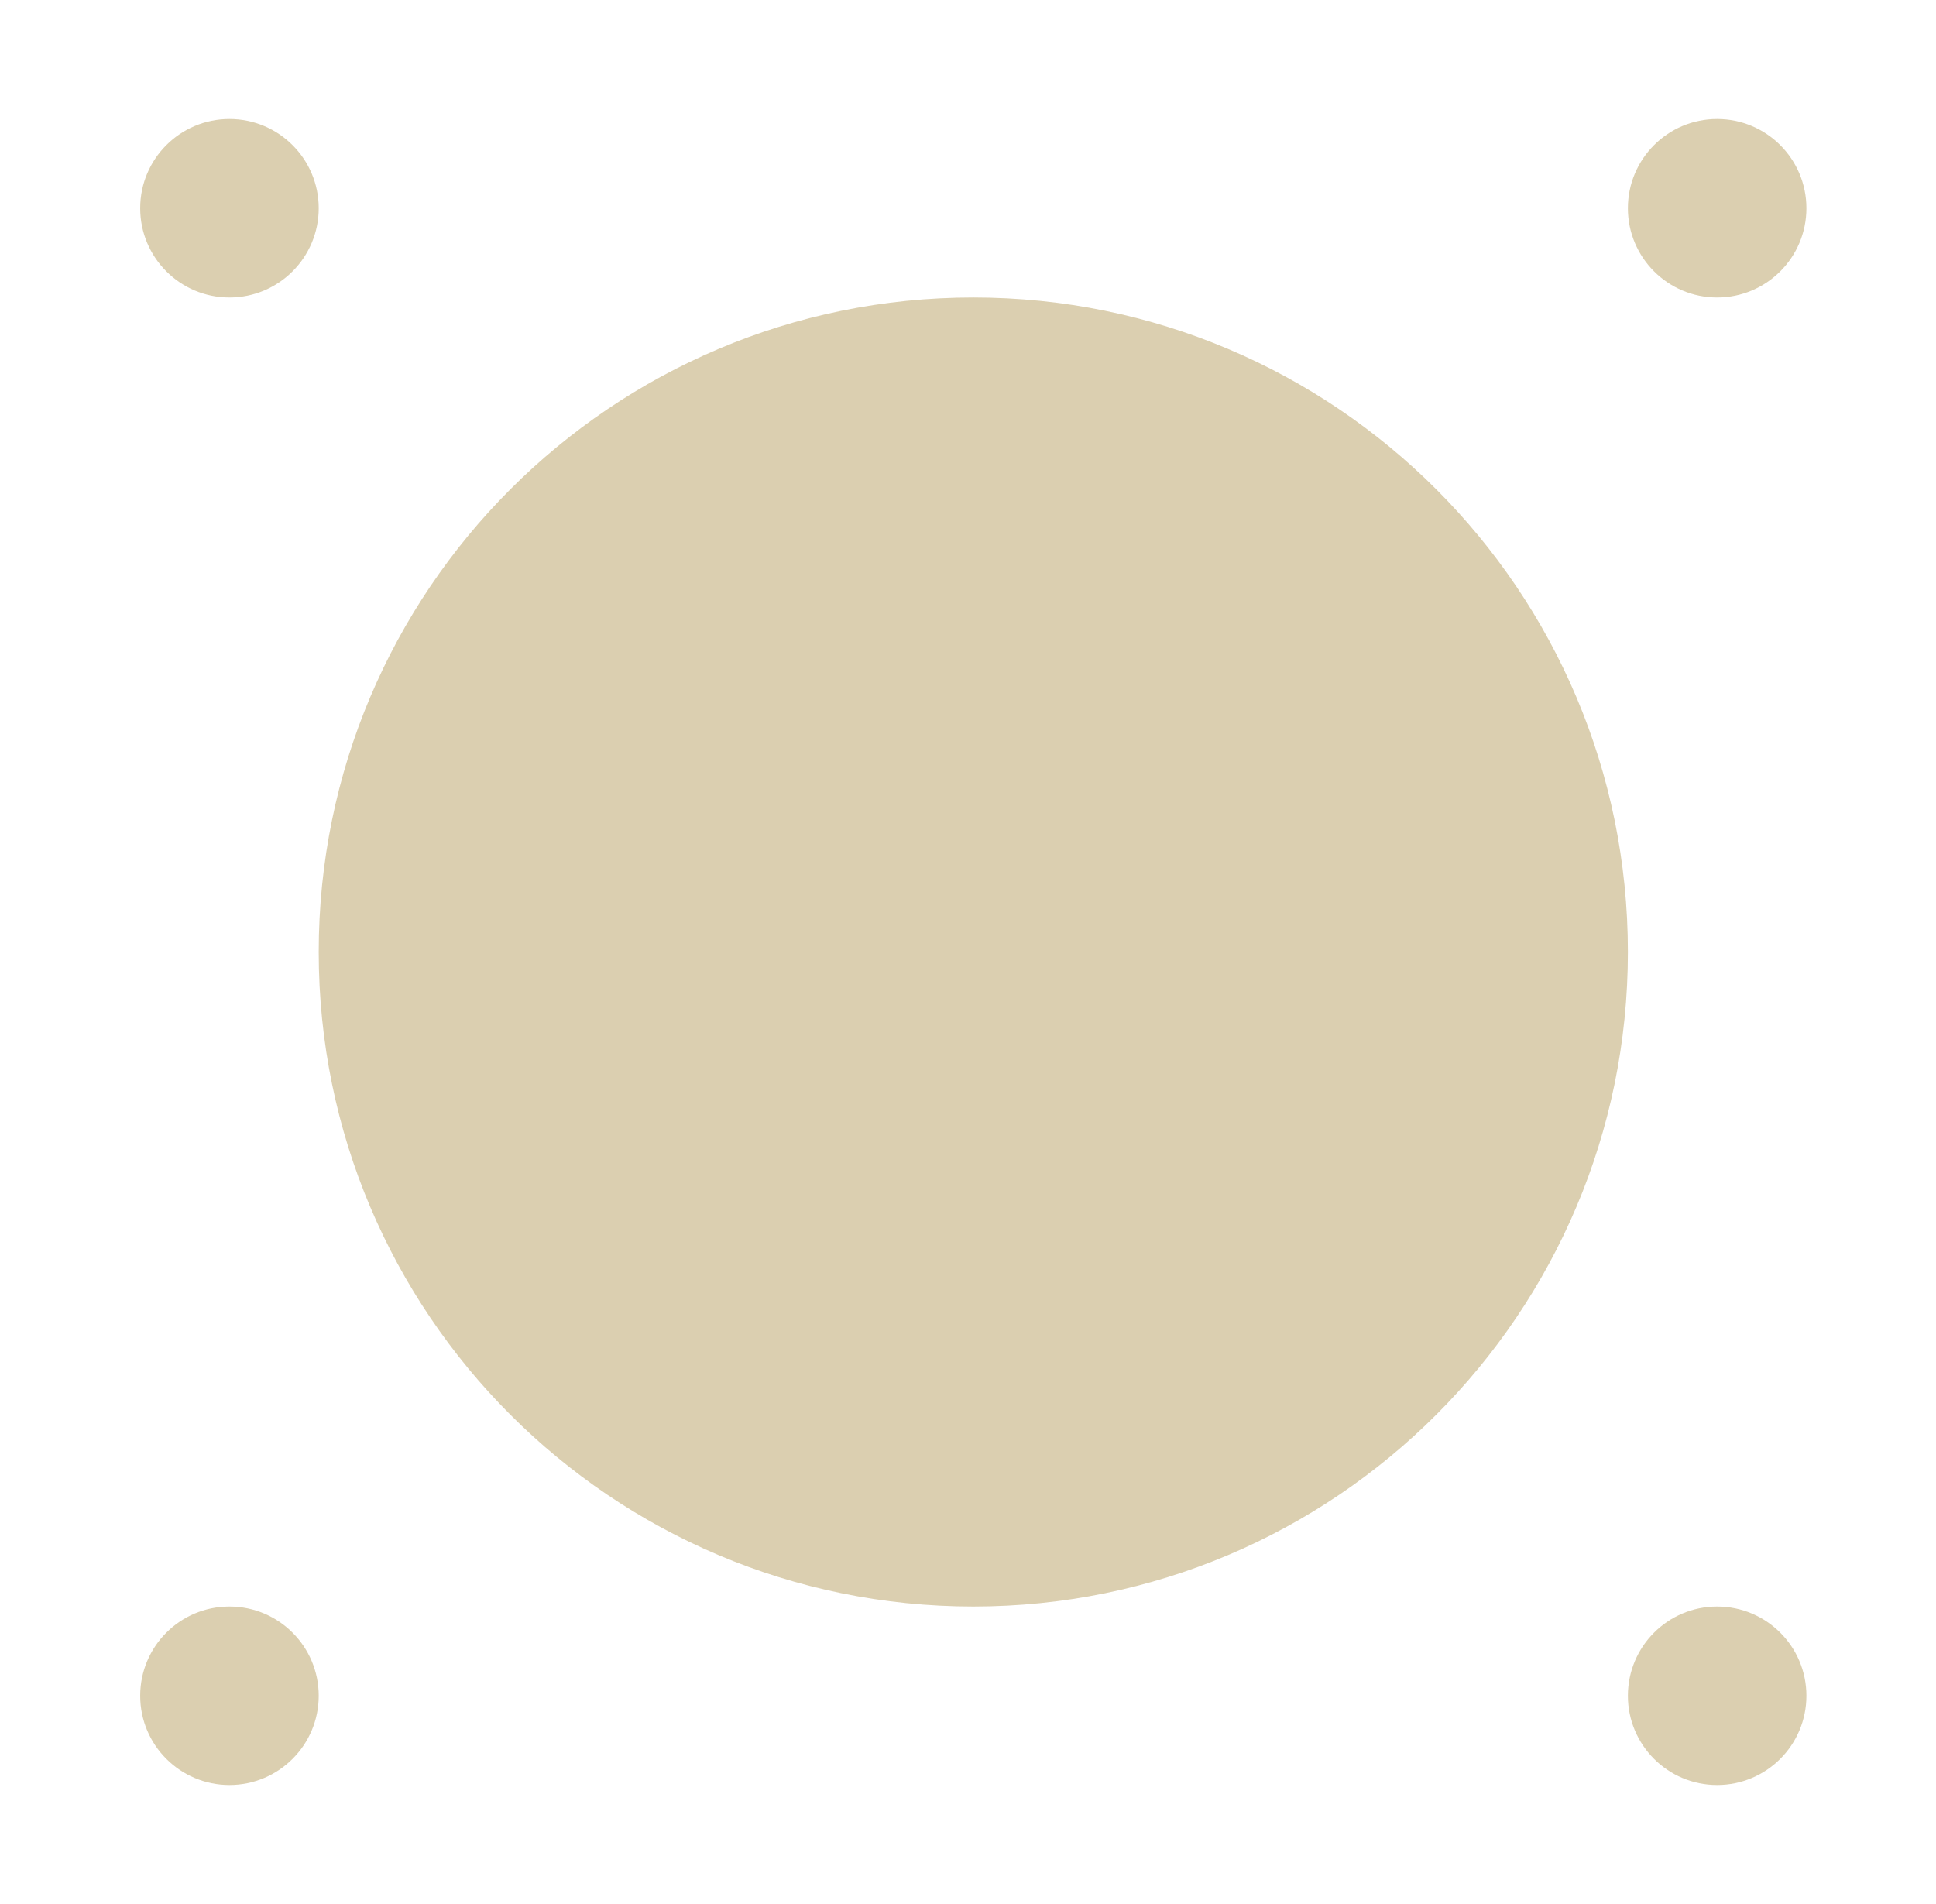
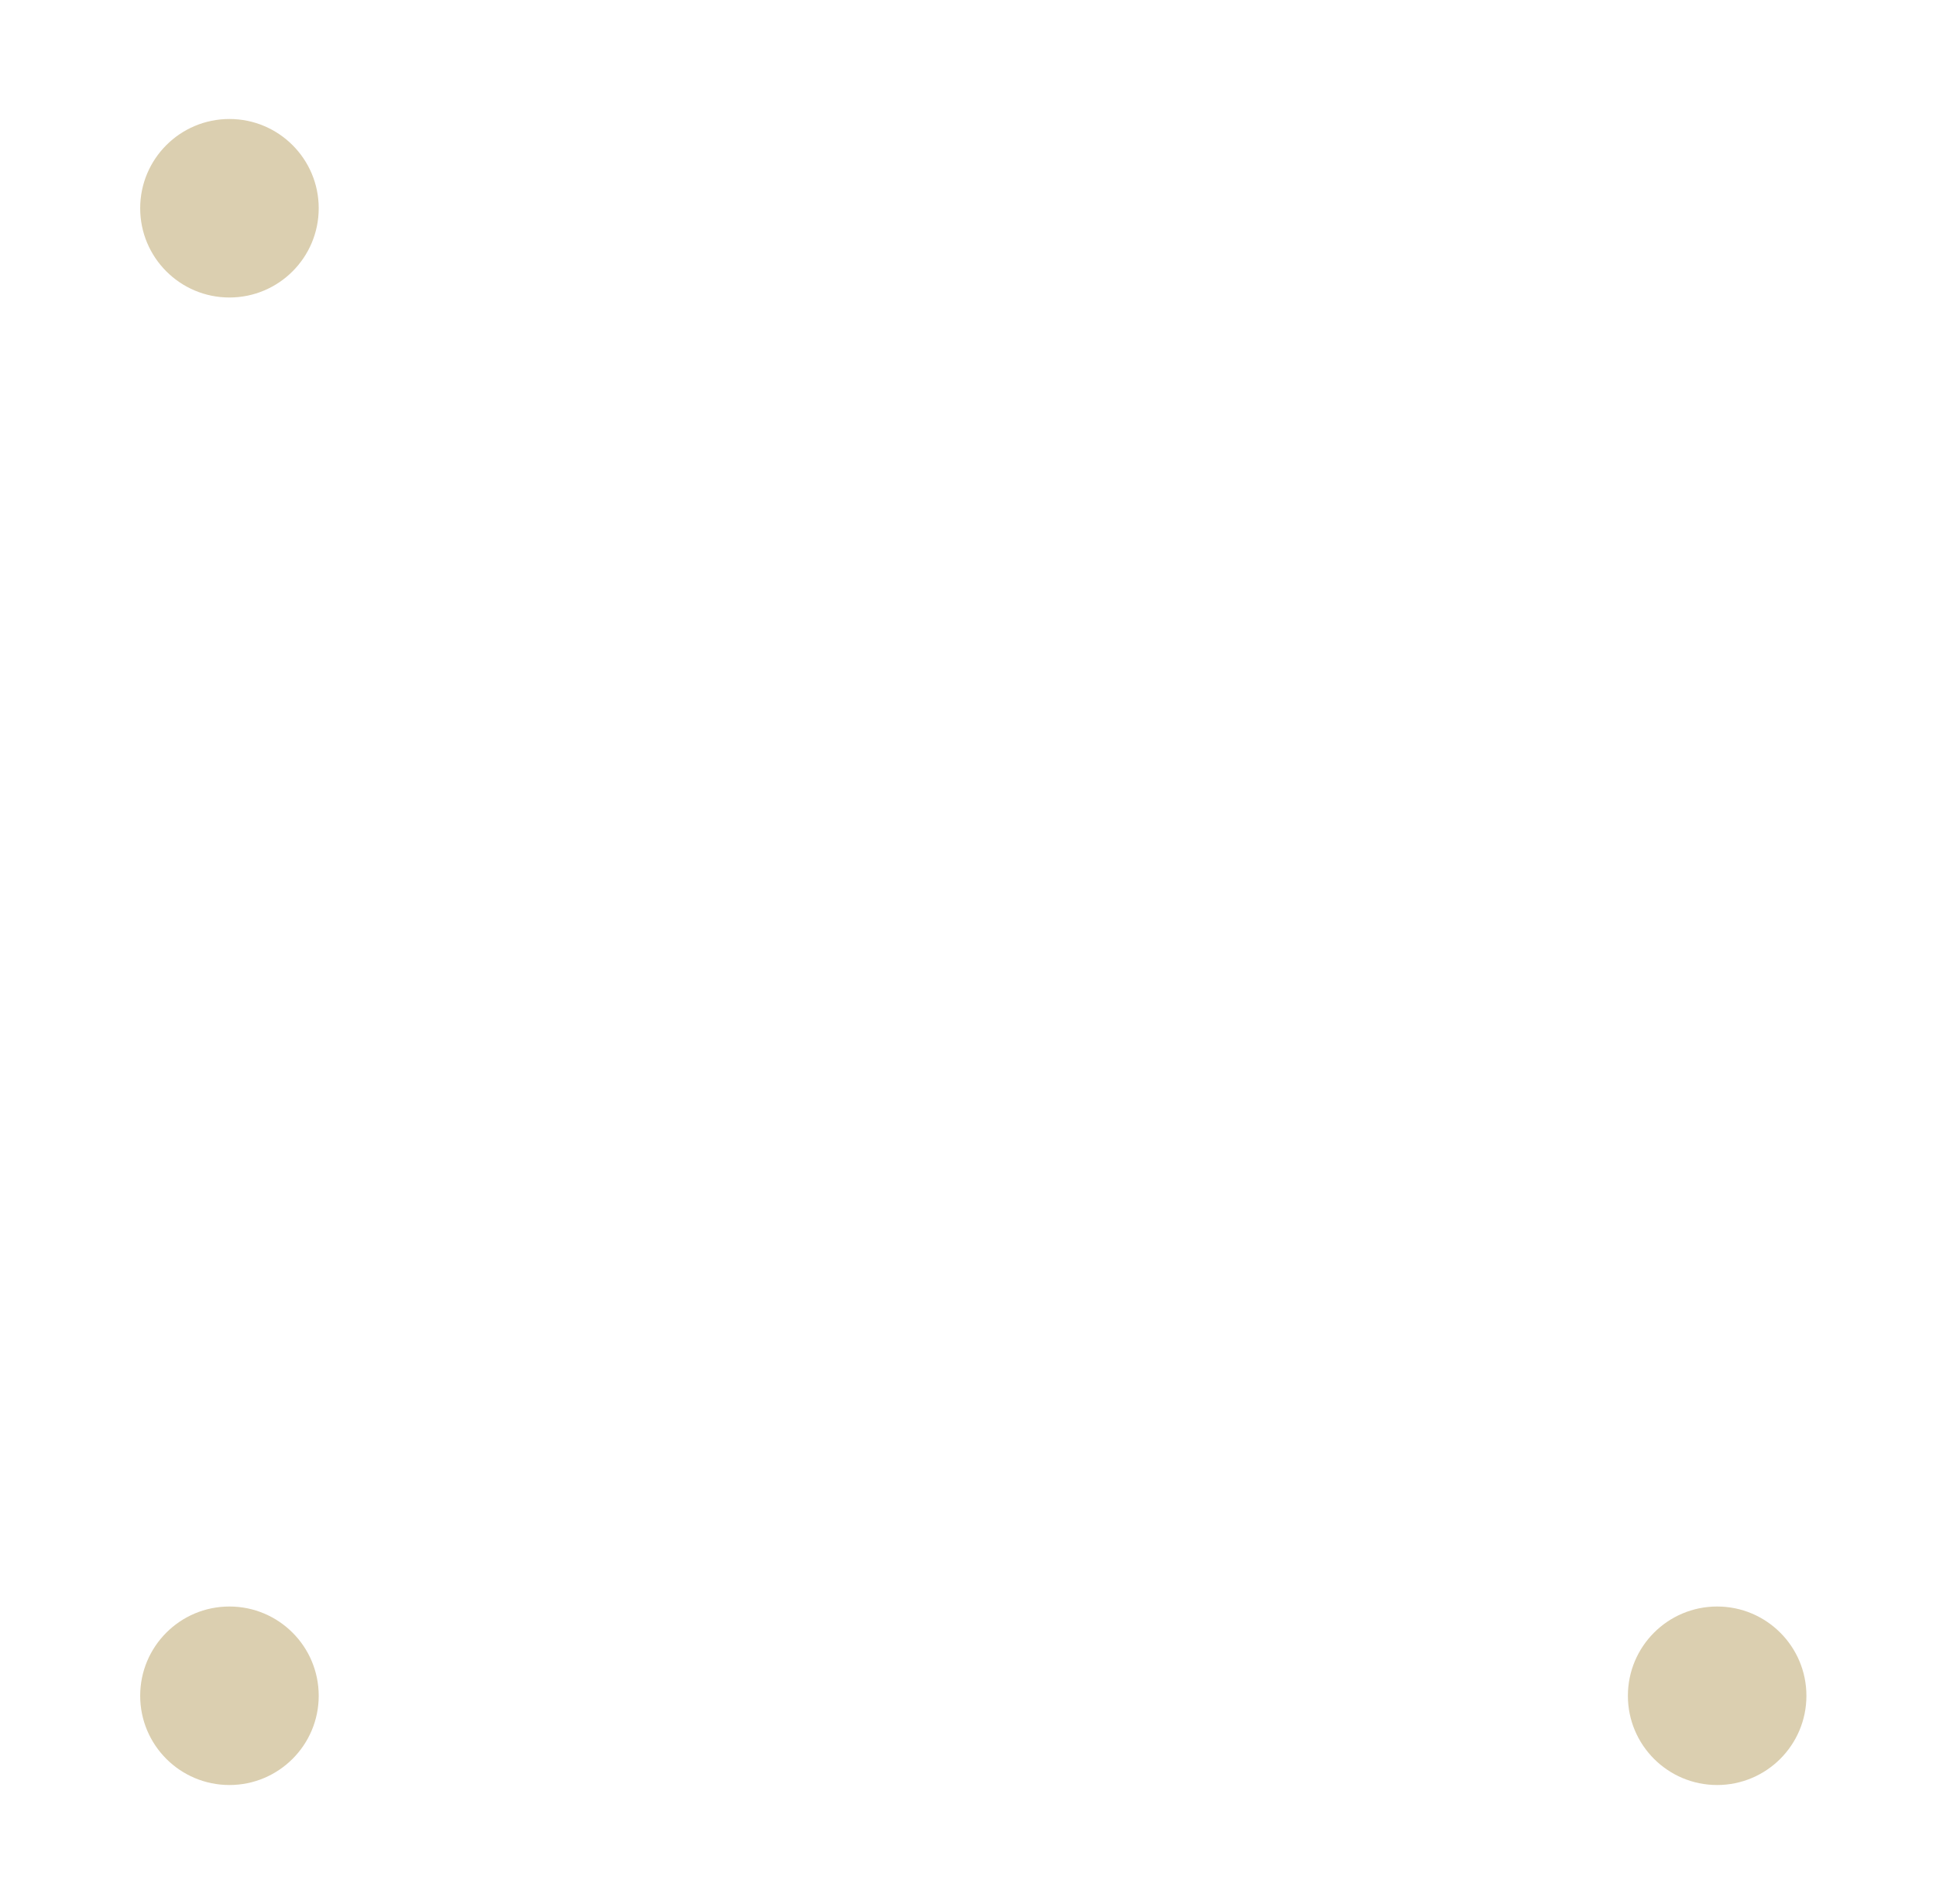
<svg xmlns="http://www.w3.org/2000/svg" width="61" height="60" viewBox="0 0 61 60" fill="none">
-   <path fill-rule="evenodd" clip-rule="evenodd" d="M10.042 30C10.042 18.609 19.276 9.375 30.667 9.375C42.057 9.375 51.292 18.609 51.292 30C51.292 41.391 42.057 50.625 30.667 50.625C19.276 50.625 10.042 41.391 10.042 30Z" fill="#DBCFB0" />
  <path d="M7.229 9.375C8.782 9.375 10.042 8.116 10.042 6.562C10.042 5.009 8.782 3.75 7.229 3.75C5.676 3.75 4.417 5.009 4.417 6.562C4.417 8.116 5.676 9.375 7.229 9.375Z" fill="#DBCFB0" />
-   <path d="M54.104 9.375C55.657 9.375 56.917 8.116 56.917 6.562C56.917 5.009 55.657 3.75 54.104 3.75C52.551 3.75 51.292 5.009 51.292 6.562C51.292 8.116 52.551 9.375 54.104 9.375Z" fill="#DBCFB0" />
  <path d="M7.229 56.25C8.782 56.25 10.042 54.991 10.042 53.438C10.042 51.884 8.782 50.625 7.229 50.625C5.676 50.625 4.417 51.884 4.417 53.438C4.417 54.991 5.676 56.25 7.229 56.25Z" fill="#DBCFB0" />
  <path d="M54.104 56.25C55.657 56.25 56.917 54.991 56.917 53.438C56.917 51.884 55.657 50.625 54.104 50.625C52.551 50.625 51.292 51.884 51.292 53.438C51.292 54.991 52.551 56.25 54.104 56.25Z" fill="#DBCFB0" />
</svg>